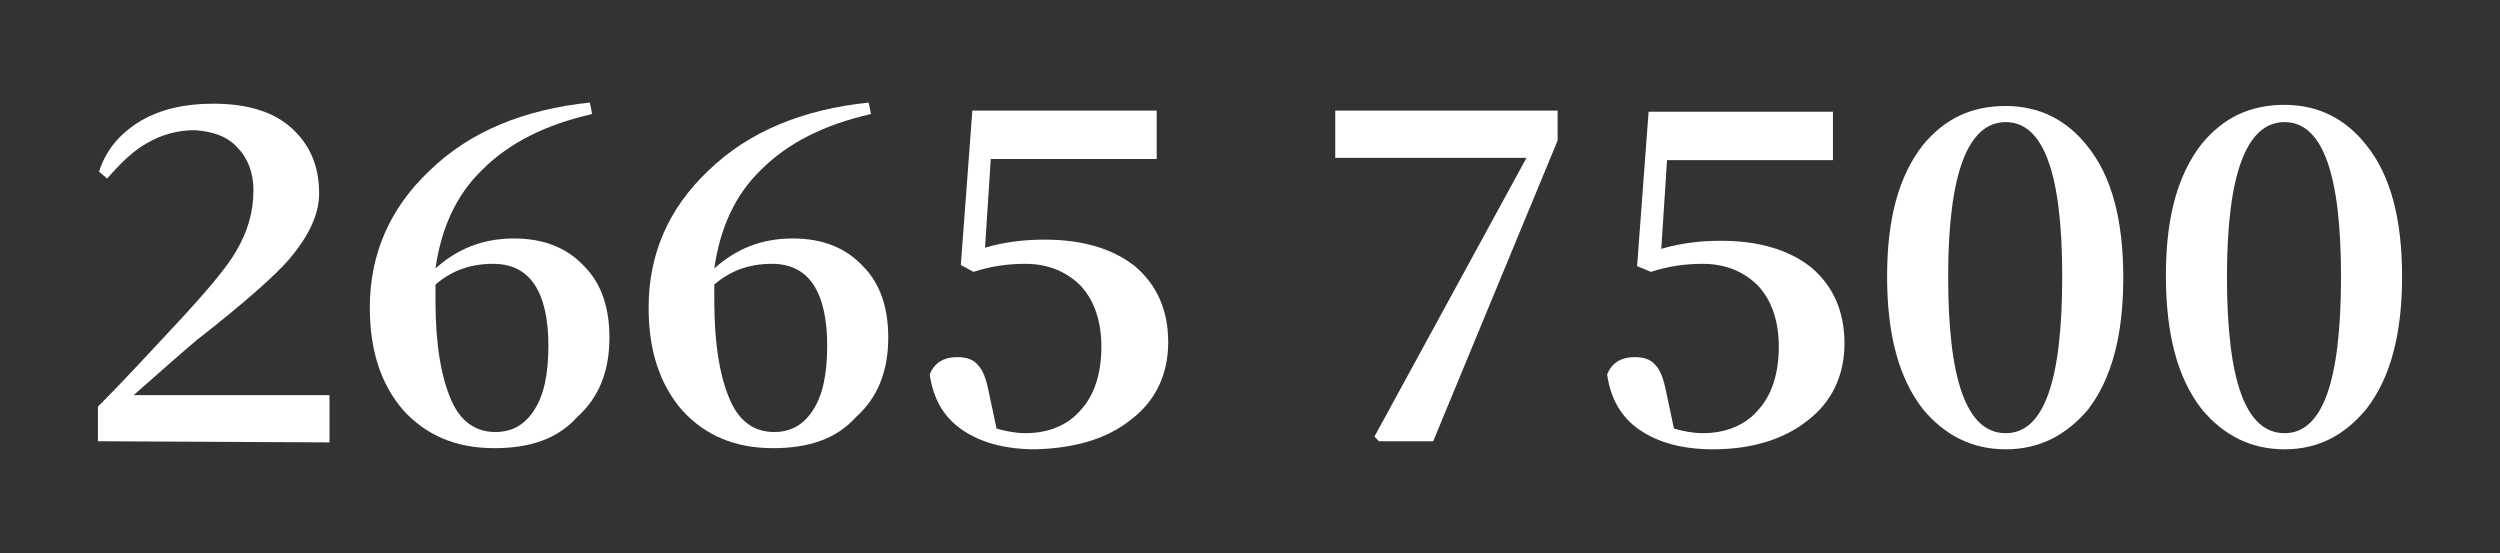
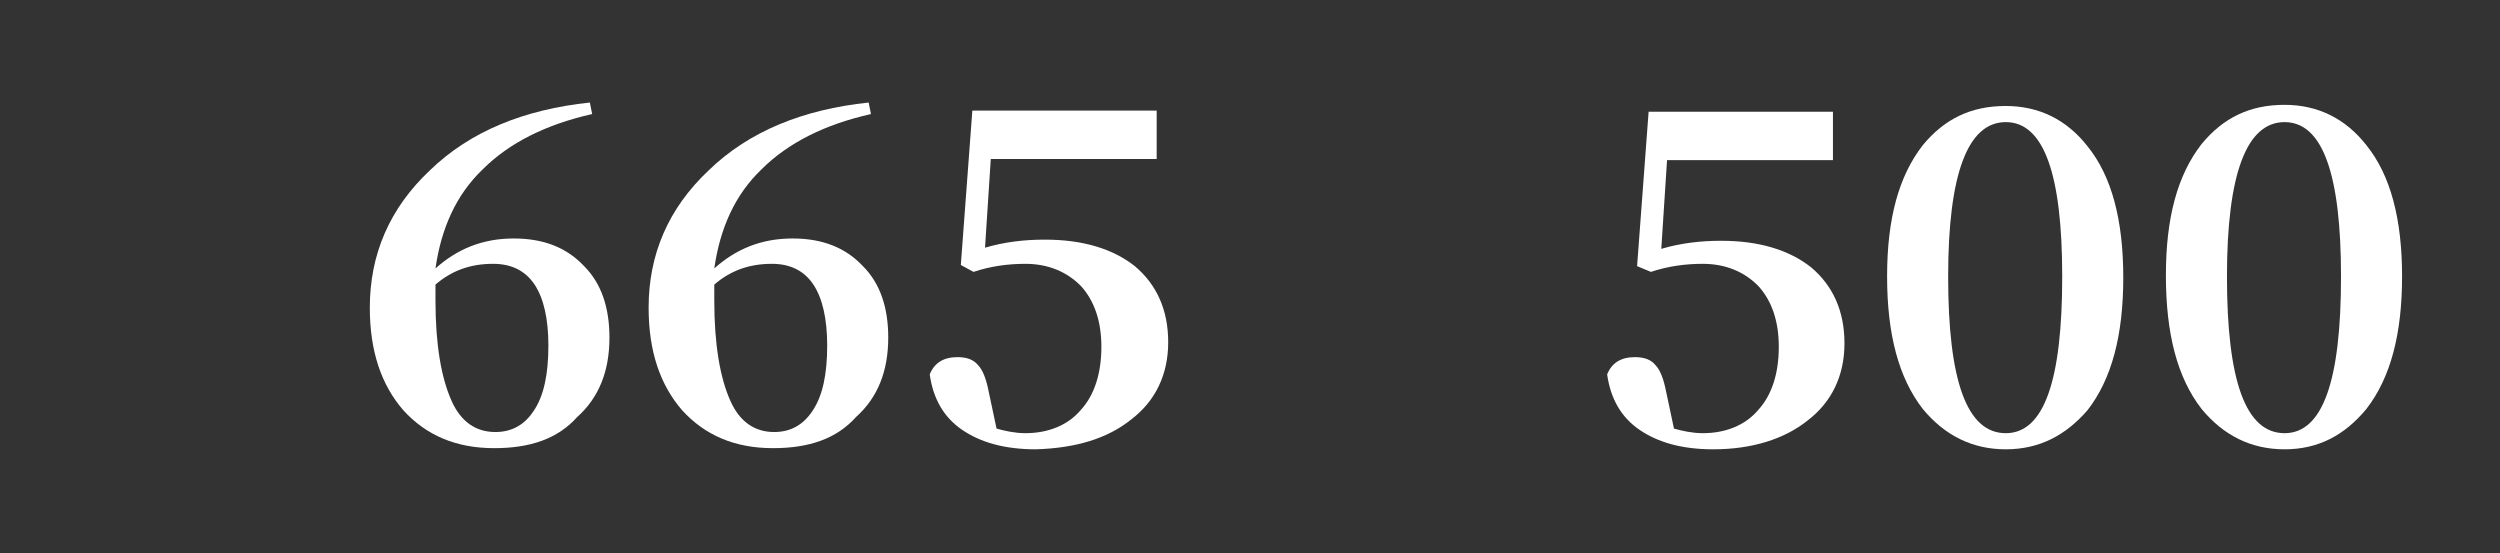
<svg xmlns="http://www.w3.org/2000/svg" version="1.1" id="圖層_1" x="0px" y="0px" viewBox="0 0 217 48" style="enable-background:new 0 0 217 48;" xml:space="preserve">
  <rect x="0" y="0" width="217" height="48" fill="#333333" stroke="none" />
  <style type="text/css">
	.st0{fill:#FFFFFF;}
</style>
  <g>
-     <path class="st0" d="M8.5,38.3v-3c2.1-2.1,4.4-4.6,7.1-7.5c2.4-2.6,4.1-4.6,4.9-6c1-1.7,1.5-3.4,1.5-5.3c0-1.5-0.5-2.8-1.4-3.7   c-0.9-1-2.2-1.4-3.7-1.5c-1.5,0-2.9,0.4-4.1,1.1c-1.1,0.6-2.2,1.6-3.5,3.1l-0.7-0.6c0.6-1.9,1.8-3.3,3.6-4.4C13.9,9.5,16,9,18.5,9   c3,0,5.3,0.7,6.9,2.2c1.5,1.4,2.3,3.2,2.3,5.6c0,1.8-0.9,3.7-2.6,5.7c-1.2,1.4-3.9,3.8-8,7c-1.2,1-3,2.6-5.5,4.8h17v4.1L8.5,38.3   L8.5,38.3z" />
    <path class="st0" d="M42.9,38.9c-3.3,0-5.9-1.1-7.9-3.3c-1.9-2.2-2.9-5.1-2.9-8.9c0-4.6,1.7-8.6,5.2-11.9c3.5-3.4,8.2-5.3,13.9-5.9   l0.2,1c-4,0.9-7.2,2.5-9.5,4.8c-2.3,2.2-3.6,5.1-4.1,8.6c1.9-1.7,4.1-2.6,6.8-2.6c2.6,0,4.6,0.8,6.1,2.4c1.5,1.5,2.2,3.6,2.2,6.2   c0,2.9-0.9,5.2-2.8,6.9C48.4,38.1,46,38.9,42.9,38.9L42.9,38.9z M43,37.5c1.4,0,2.5-0.6,3.3-1.8c0.9-1.3,1.3-3.2,1.3-5.7   c0-2.3-0.4-4.1-1.2-5.3c-0.8-1.2-2-1.8-3.6-1.8c-2,0-3.6,0.6-5,1.8c0,0.3,0,0.8,0,1.4c0,3.8,0.5,6.7,1.4,8.7   C40,36.6,41.3,37.5,43,37.5L43,37.5z" />
    <path class="st0" d="M67.1,38.9c-3.3,0-5.9-1.1-7.9-3.3c-1.9-2.2-2.9-5.1-2.9-8.9c0-4.6,1.7-8.6,5.2-11.9c3.5-3.4,8.2-5.3,13.9-5.9   l0.2,1c-4,0.9-7.2,2.5-9.5,4.8c-2.3,2.2-3.6,5.1-4.1,8.6c1.9-1.7,4.1-2.6,6.8-2.6c2.6,0,4.6,0.8,6.1,2.4c1.5,1.5,2.2,3.6,2.2,6.2   c0,2.9-0.9,5.2-2.8,6.9C72.6,38.1,70.2,38.9,67.1,38.9L67.1,38.9z M67.2,37.5c1.4,0,2.5-0.6,3.3-1.8c0.9-1.3,1.3-3.2,1.3-5.7   c0-2.3-0.4-4.1-1.2-5.3c-0.8-1.2-2-1.8-3.6-1.8c-2,0-3.6,0.6-5,1.8c0,0.3,0,0.8,0,1.4c0,3.8,0.5,6.7,1.4,8.7   C64.2,36.6,65.5,37.5,67.2,37.5L67.2,37.5z" />
    <path class="st0" d="M89.9,39c-2.7,0-4.8-0.6-6.4-1.7c-1.6-1.1-2.5-2.7-2.8-4.8c0.4-1,1.2-1.5,2.4-1.5c0.8,0,1.4,0.2,1.8,0.7   c0.4,0.4,0.7,1.2,0.9,2.2l0.7,3.3c0.7,0.2,1.6,0.4,2.5,0.4c2,0,3.7-0.7,4.8-2c1.2-1.3,1.8-3.2,1.8-5.5c0-2.2-0.6-4-1.8-5.3   c-1.2-1.2-2.8-1.9-4.8-1.9c-1.5,0-3,0.2-4.5,0.7L83.4,23l1-13.4h16v4.2H86l-0.5,7.7c1.7-0.5,3.4-0.7,5.2-0.7c3.3,0,5.9,0.8,7.8,2.3   c1.9,1.6,2.9,3.8,2.9,6.6s-1.1,5.1-3.2,6.7C96.1,38.1,93.3,38.9,89.9,39L89.9,39z" />
-     <path class="st0" d="M119.7,38.3l-0.4-0.4l13.2-24.2h-16.6V9.6h19.3v2.6l-10.8,26.1L119.7,38.3L119.7,38.3z" />
    <path class="st0" d="M148.7,39c-2.7,0-4.8-0.6-6.4-1.7c-1.6-1.1-2.5-2.7-2.8-4.8c0.4-1,1.2-1.5,2.4-1.5c0.8,0,1.4,0.2,1.8,0.7   c0.4,0.4,0.7,1.2,0.9,2.2l0.7,3.3c0.7,0.2,1.6,0.4,2.5,0.4c2,0,3.7-0.7,4.8-2c1.2-1.3,1.8-3.2,1.8-5.5c0-2.2-0.6-4-1.8-5.3   c-1.2-1.2-2.8-1.9-4.8-1.9c-1.5,0-3,0.2-4.5,0.7l-1.2-0.5l1-13.4h16v4.2h-14.4l-0.5,7.7c1.7-0.5,3.4-0.7,5.2-0.7   c3.3,0,5.9,0.8,7.8,2.3c1.9,1.6,2.9,3.8,2.9,6.6c0,2.8-1.1,5.1-3.2,6.7C154.9,38.1,152.1,39,148.7,39L148.7,39z" />
    <path class="st0" d="M174.1,39c-2.9,0-5.3-1.2-7.2-3.5c-2.1-2.7-3.1-6.5-3.1-11.5c0-5,1-8.7,3.1-11.4c1.9-2.3,4.2-3.4,7.2-3.4   c2.9,0,5.3,1.2,7.1,3.5c2.1,2.6,3.1,6.4,3.1,11.4c0,5-1,8.8-3.1,11.5C179.3,37.8,177,39,174.1,39L174.1,39z M174.1,37.6   c3.3,0,4.9-4.5,4.9-13.6c0-8.9-1.6-13.4-4.9-13.4c-3.3,0-5,4.5-5,13.4C169.1,33,170.7,37.6,174.1,37.6z" />
    <path class="st0" d="M198.3,39c-2.9,0-5.3-1.2-7.2-3.5C189,32.8,188,29,188,23.9c0-5,1-8.7,3.1-11.4c1.9-2.3,4.2-3.4,7.2-3.4   c2.9,0,5.3,1.2,7.1,3.5c2.1,2.6,3.1,6.4,3.1,11.4c0,5-1,8.8-3.1,11.5C203.5,37.8,201.2,39,198.3,39L198.3,39z M198.3,37.6   c3.3,0,4.9-4.5,4.9-13.6c0-8.9-1.6-13.4-4.9-13.4c-3.3,0-5,4.5-5,13.4C193.3,33,194.9,37.6,198.3,37.6z" />
  </g>
</svg>